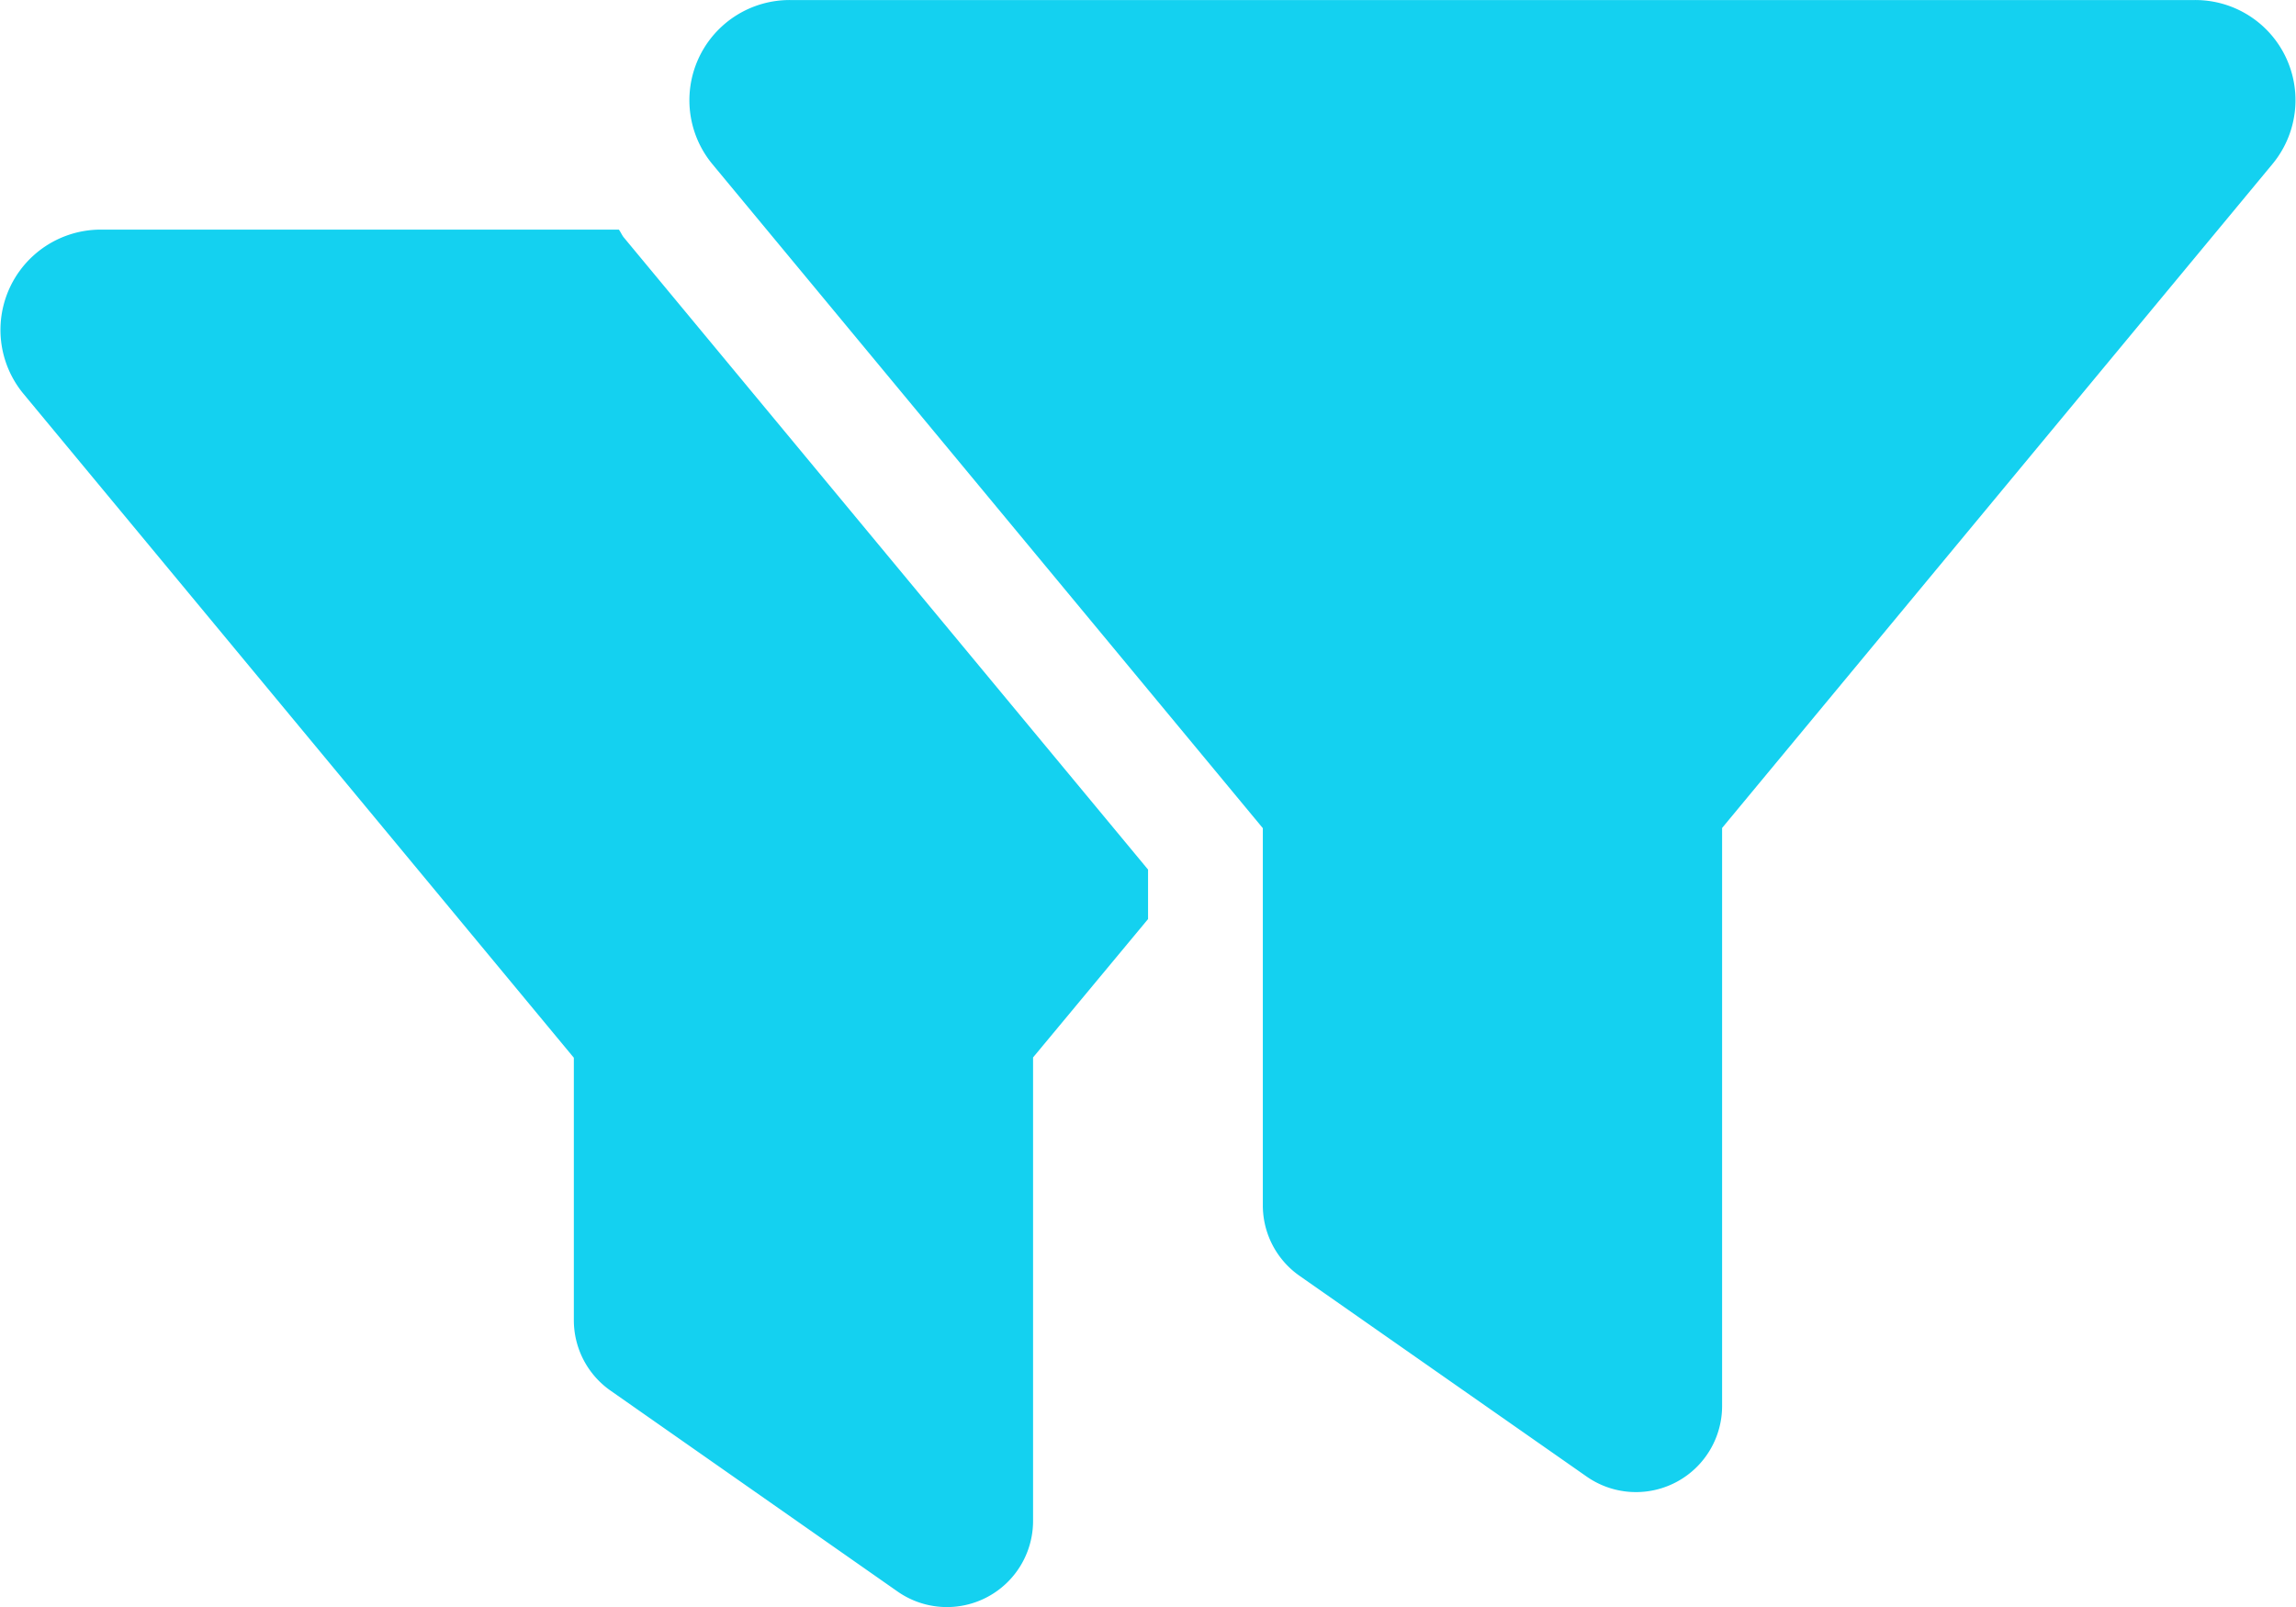
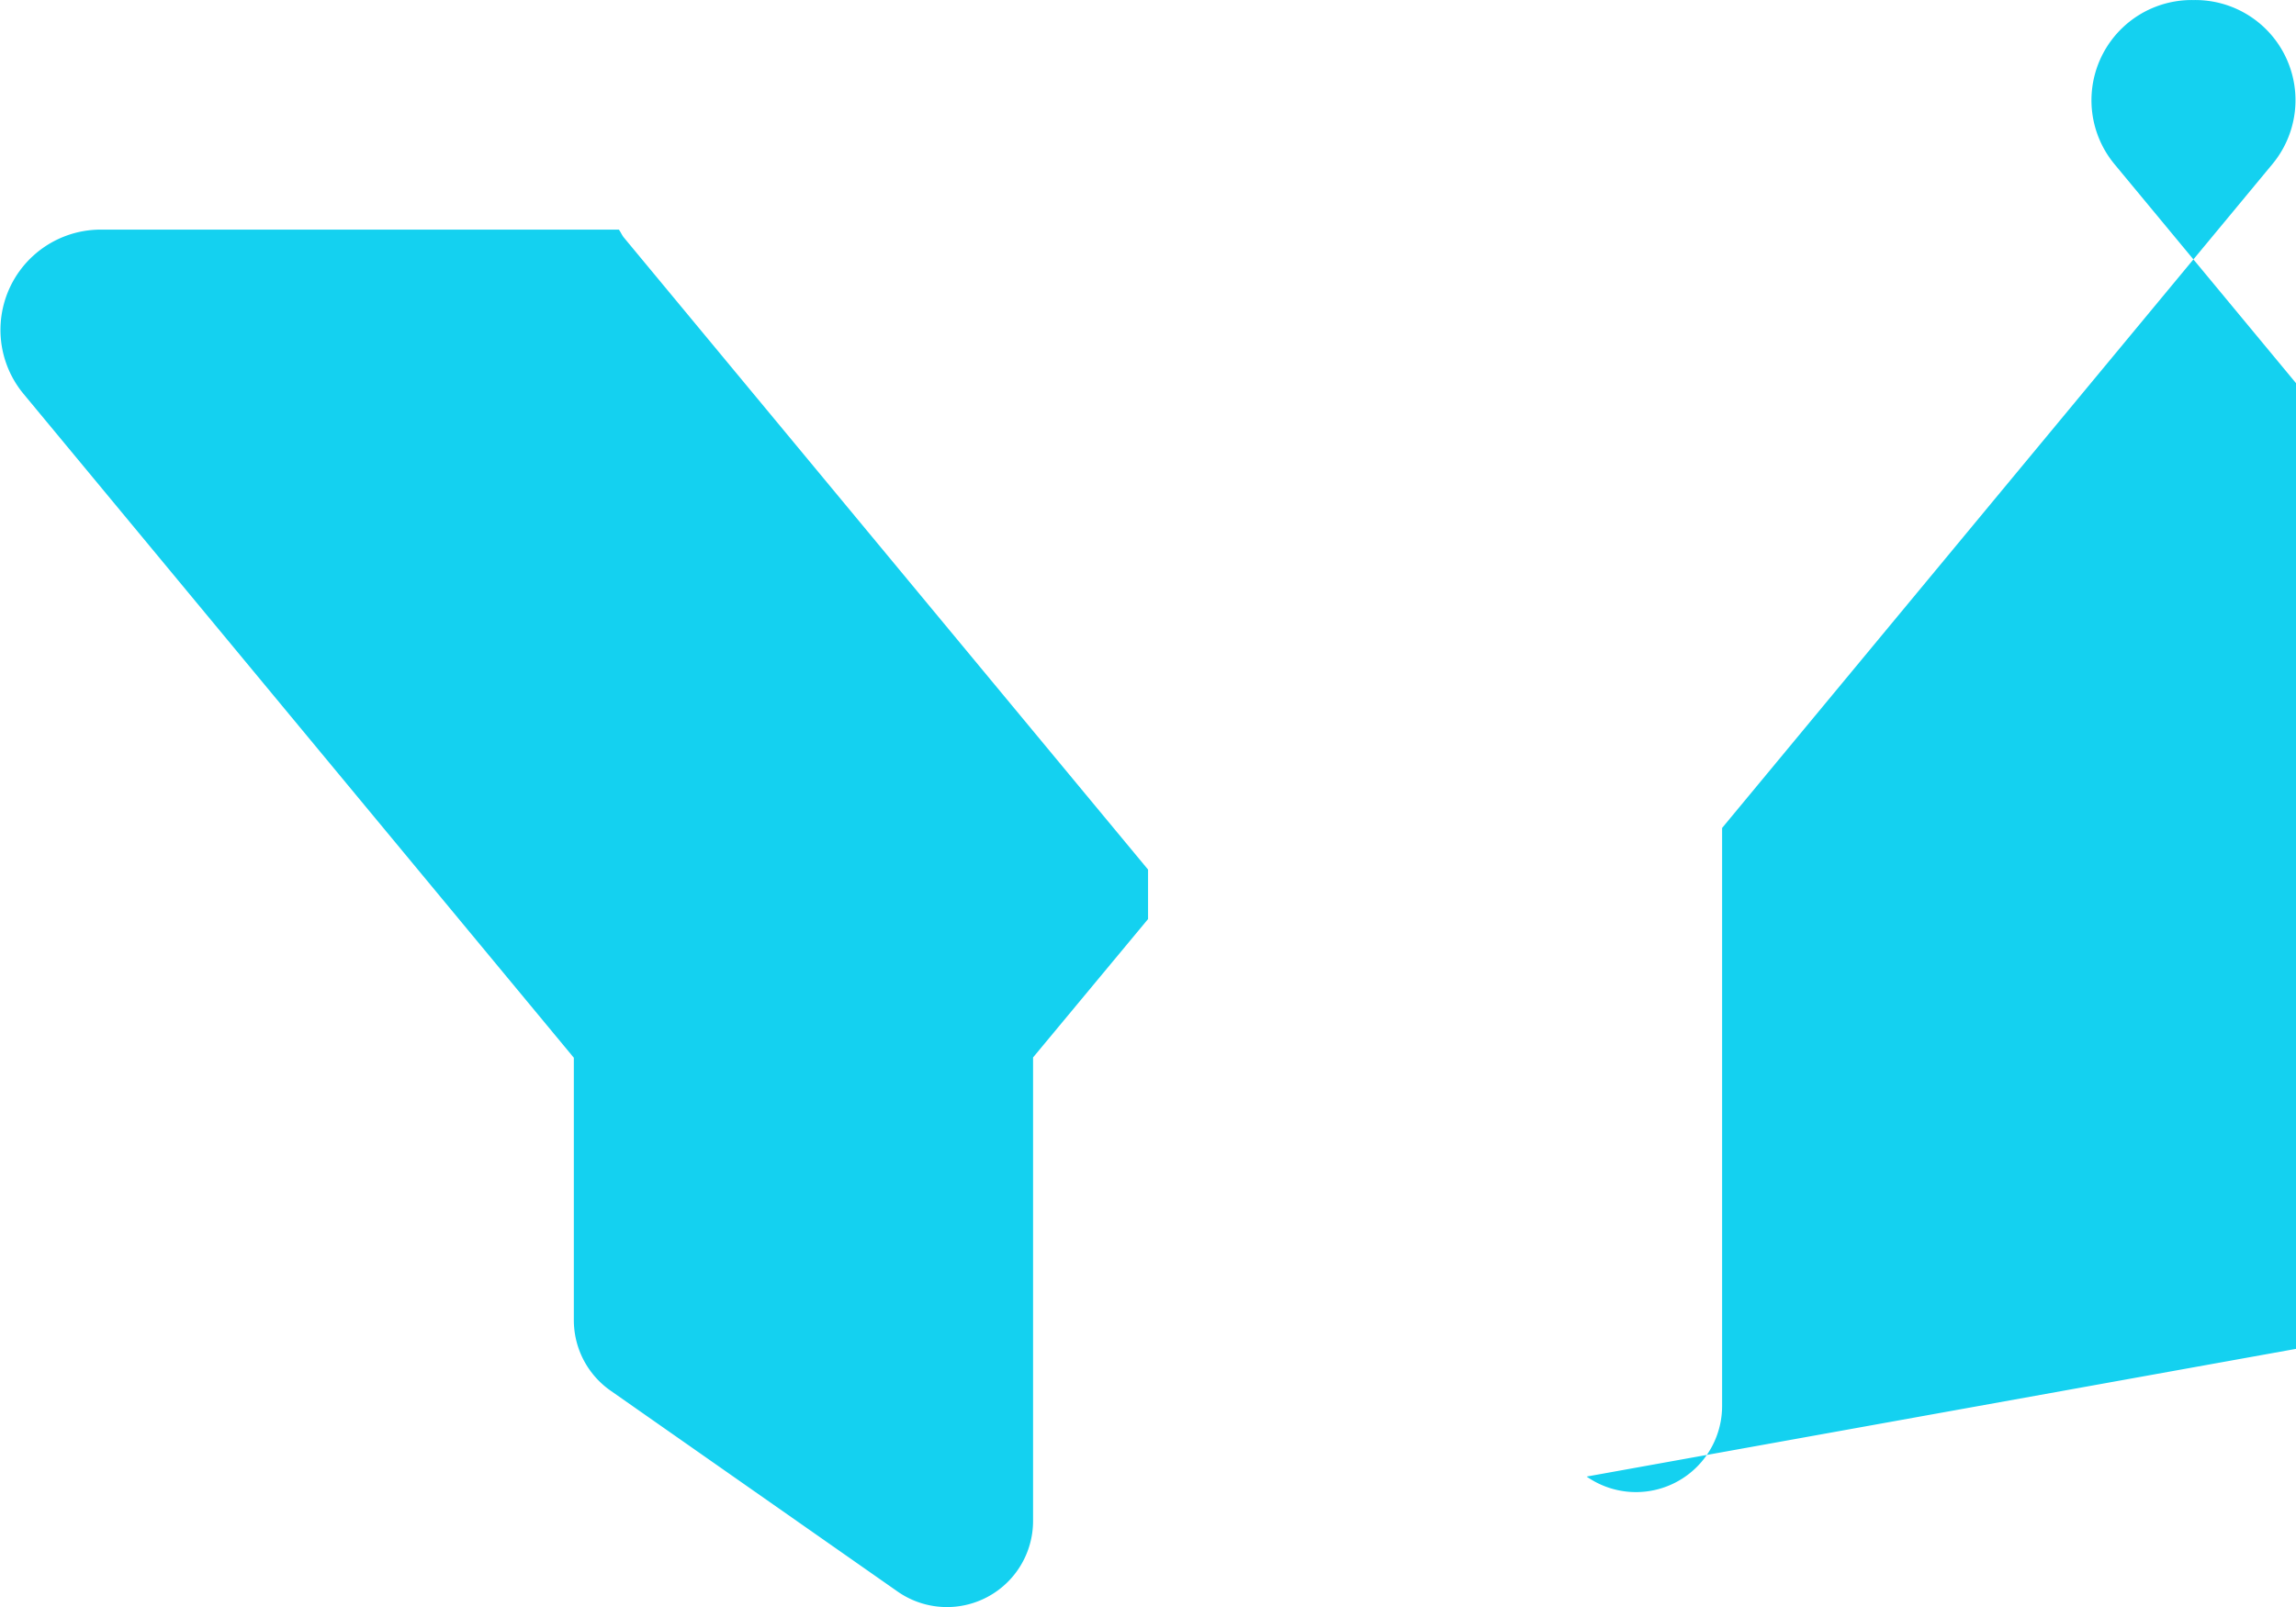
<svg xmlns="http://www.w3.org/2000/svg" width="43.748" height="30.625" viewBox="0 0 43.748 30.625">
-   <path d="M41.795-28.437H15.08a1.91,1.91,0,0,0-1.511,3.121l10.493,12.66v7.187a1.638,1.638,0,0,0,.7,1.344L30.232-.3a1.641,1.641,0,0,0,2.581-1.344V-12.66L43.306-25.32A1.908,1.908,0,0,0,41.795-28.437Zm-30,4.375H1.956A1.911,1.911,0,0,0,.441-20.941L10.934-8.281v5a1.638,1.638,0,0,0,.7,1.344L17.1,1.889A1.641,1.641,0,0,0,19.684.546V-8.287l2.191-2.637v-.943L11.881-23.919C11.847-23.964,11.826-24.017,11.792-24.062Z" transform="translate(0 28.438)" fill="#14d1f0" />
+   <path d="M41.795-28.437a1.91,1.91,0,0,0-1.511,3.121l10.493,12.66v7.187a1.638,1.638,0,0,0,.7,1.344L30.232-.3a1.641,1.641,0,0,0,2.581-1.344V-12.66L43.306-25.32A1.908,1.908,0,0,0,41.795-28.437Zm-30,4.375H1.956A1.911,1.911,0,0,0,.441-20.941L10.934-8.281v5a1.638,1.638,0,0,0,.7,1.344L17.1,1.889A1.641,1.641,0,0,0,19.684.546V-8.287l2.191-2.637v-.943L11.881-23.919C11.847-23.964,11.826-24.017,11.792-24.062Z" transform="translate(0 28.438)" fill="#14d1f0" />
</svg>